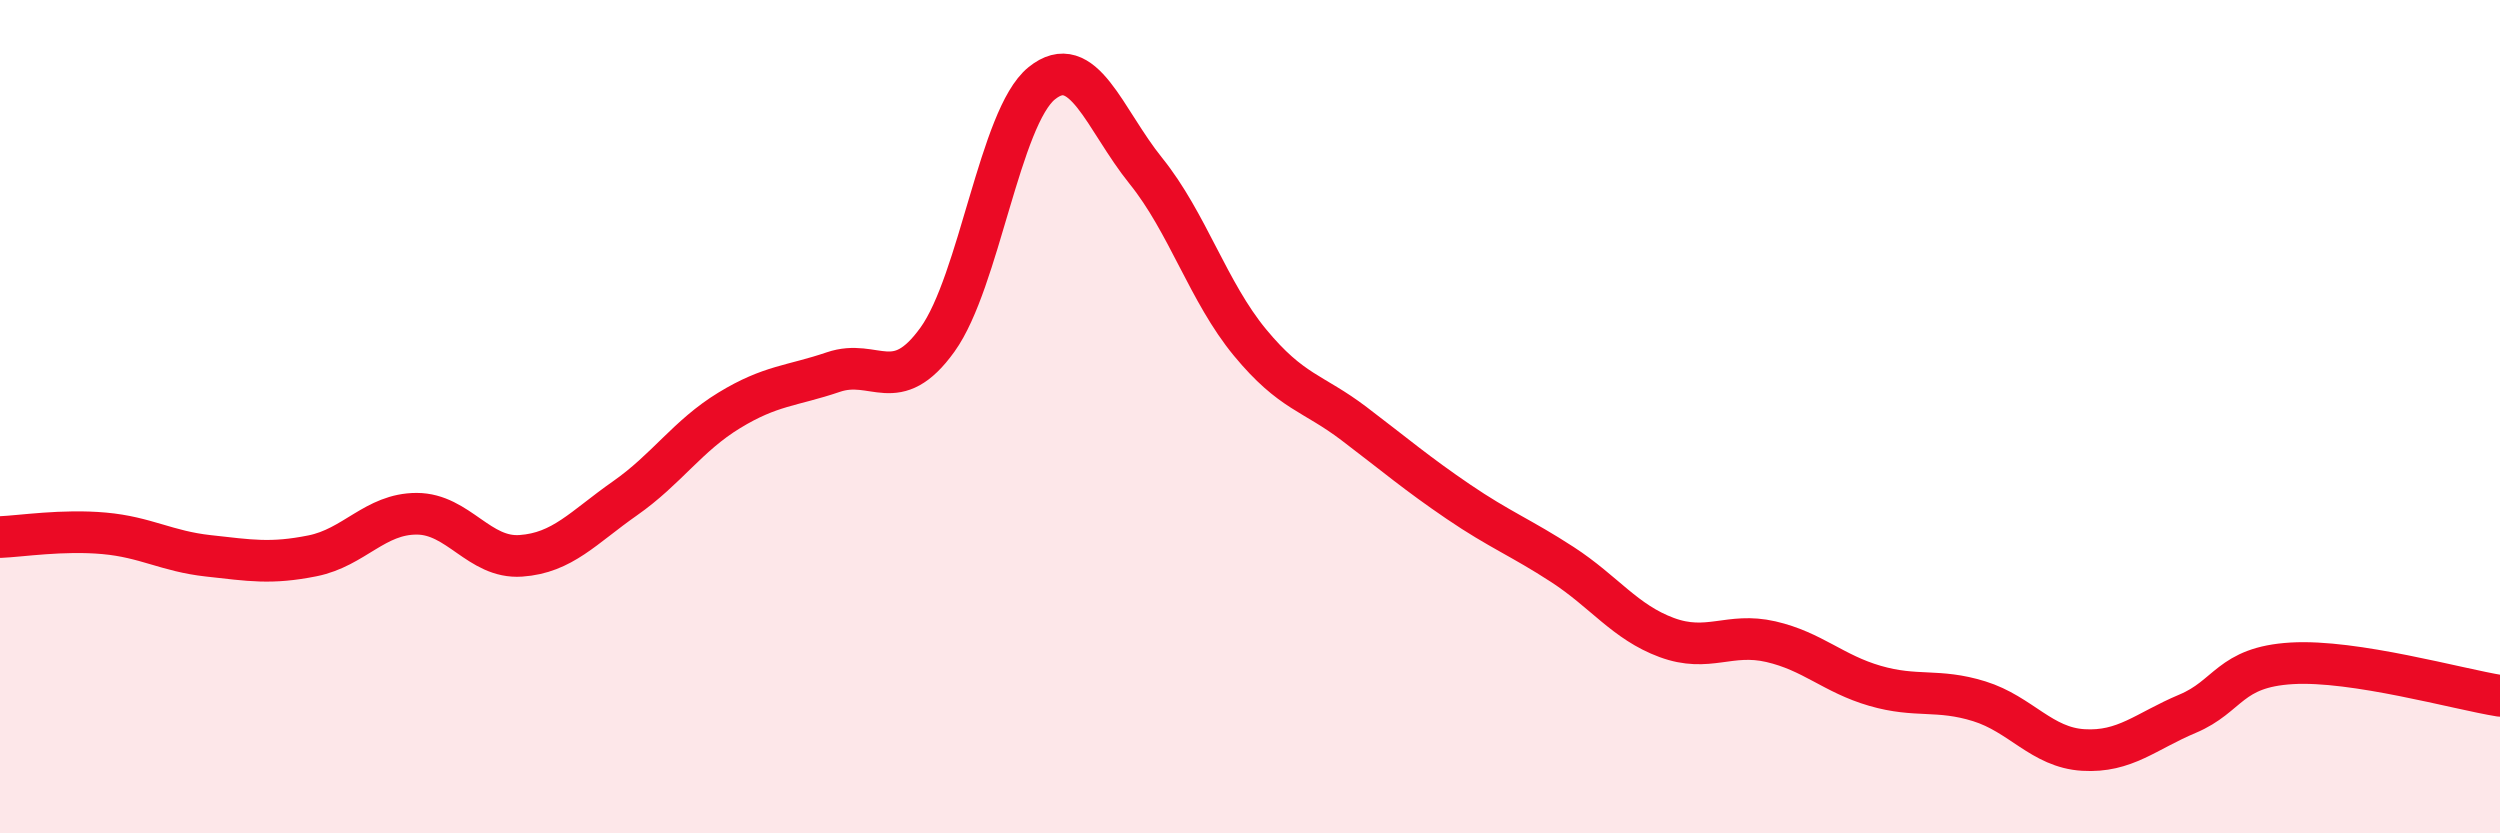
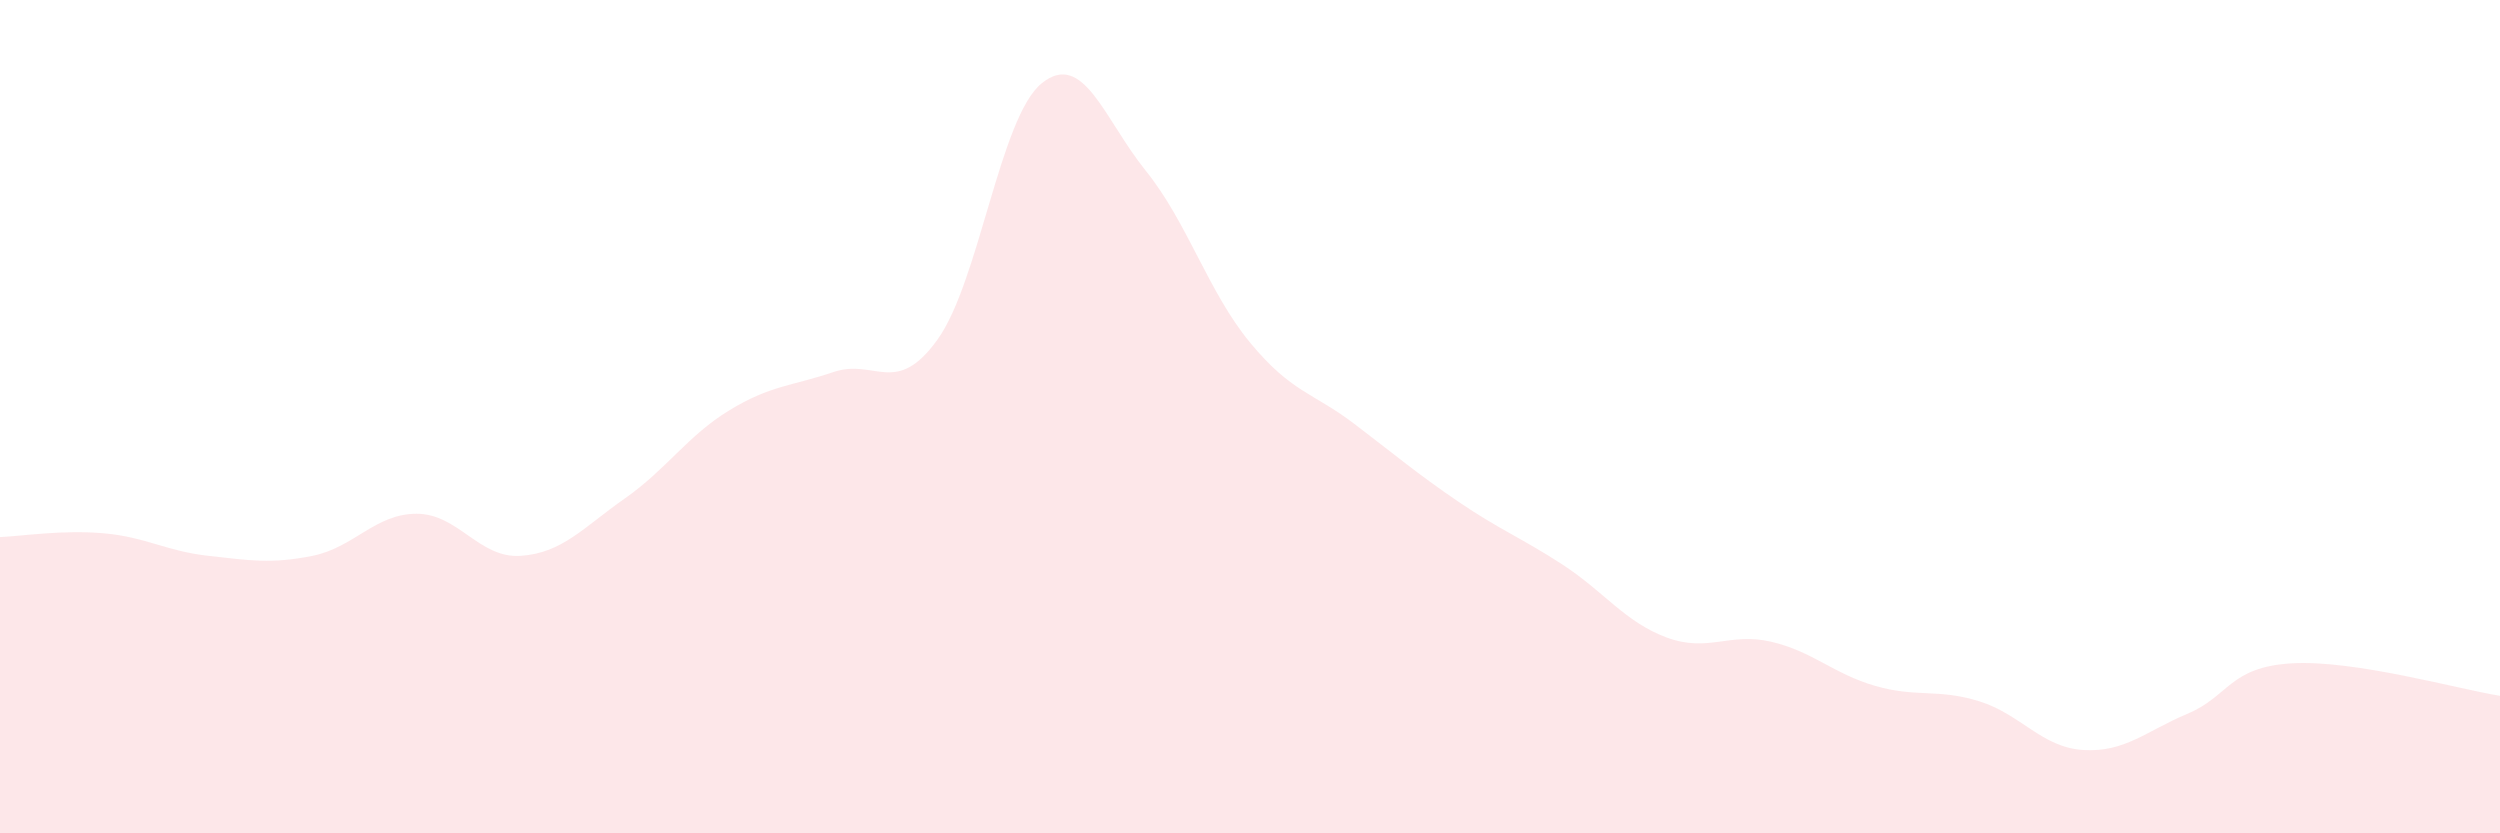
<svg xmlns="http://www.w3.org/2000/svg" width="60" height="20" viewBox="0 0 60 20">
  <path d="M 0,12.89 C 0.5,12.87 1.5,12.71 2.5,12.8 C 3.5,12.89 4,13.23 5,13.34 C 6,13.45 6.5,13.54 7.5,13.34 C 8.5,13.14 9,12.33 10,12.33 C 11,12.33 11.5,13.41 12.5,13.34 C 13.5,13.27 14,12.66 15,11.96 C 16,11.26 16.5,10.46 17.5,9.85 C 18.5,9.24 19,9.27 20,8.93 C 21,8.59 21.5,9.54 22.5,8.15 C 23.5,6.76 24,2.81 25,2 C 26,1.19 26.5,2.86 27.5,4.1 C 28.5,5.34 29,7.01 30,8.22 C 31,9.43 31.5,9.41 32.5,10.17 C 33.5,10.93 34,11.36 35,12.04 C 36,12.72 36.5,12.9 37.5,13.55 C 38.5,14.2 39,14.93 40,15.3 C 41,15.67 41.5,15.17 42.5,15.4 C 43.5,15.63 44,16.17 45,16.46 C 46,16.75 46.5,16.52 47.5,16.83 C 48.5,17.14 49,17.94 50,18 C 51,18.06 51.5,17.55 52.5,17.13 C 53.5,16.71 53.5,16.01 55,15.92 C 56.5,15.83 59,16.54 60,16.7L60 20L0 20Z" fill="#EB0A25" opacity="0.1" stroke-linecap="round" stroke-linejoin="round" />
-   <path d="M 0,12.89 C 0.5,12.87 1.5,12.71 2.5,12.8 C 3.5,12.89 4,13.23 5,13.34 C 6,13.45 6.5,13.54 7.5,13.34 C 8.5,13.14 9,12.33 10,12.33 C 11,12.33 11.5,13.41 12.5,13.34 C 13.5,13.27 14,12.66 15,11.96 C 16,11.26 16.5,10.46 17.5,9.85 C 18.5,9.24 19,9.27 20,8.93 C 21,8.59 21.5,9.54 22.5,8.15 C 23.5,6.76 24,2.81 25,2 C 26,1.19 26.5,2.86 27.5,4.1 C 28.5,5.34 29,7.01 30,8.22 C 31,9.43 31.5,9.41 32.5,10.17 C 33.5,10.93 34,11.36 35,12.04 C 36,12.72 36.5,12.9 37.5,13.55 C 38.5,14.2 39,14.93 40,15.3 C 41,15.67 41.5,15.17 42.5,15.4 C 43.5,15.63 44,16.17 45,16.46 C 46,16.75 46.5,16.52 47.5,16.83 C 48.5,17.14 49,17.94 50,18 C 51,18.06 51.5,17.55 52.5,17.13 C 53.5,16.71 53.5,16.01 55,15.92 C 56.5,15.83 59,16.54 60,16.7" stroke="#EB0A25" stroke-width="1" fill="none" stroke-linecap="round" stroke-linejoin="round" />
</svg>